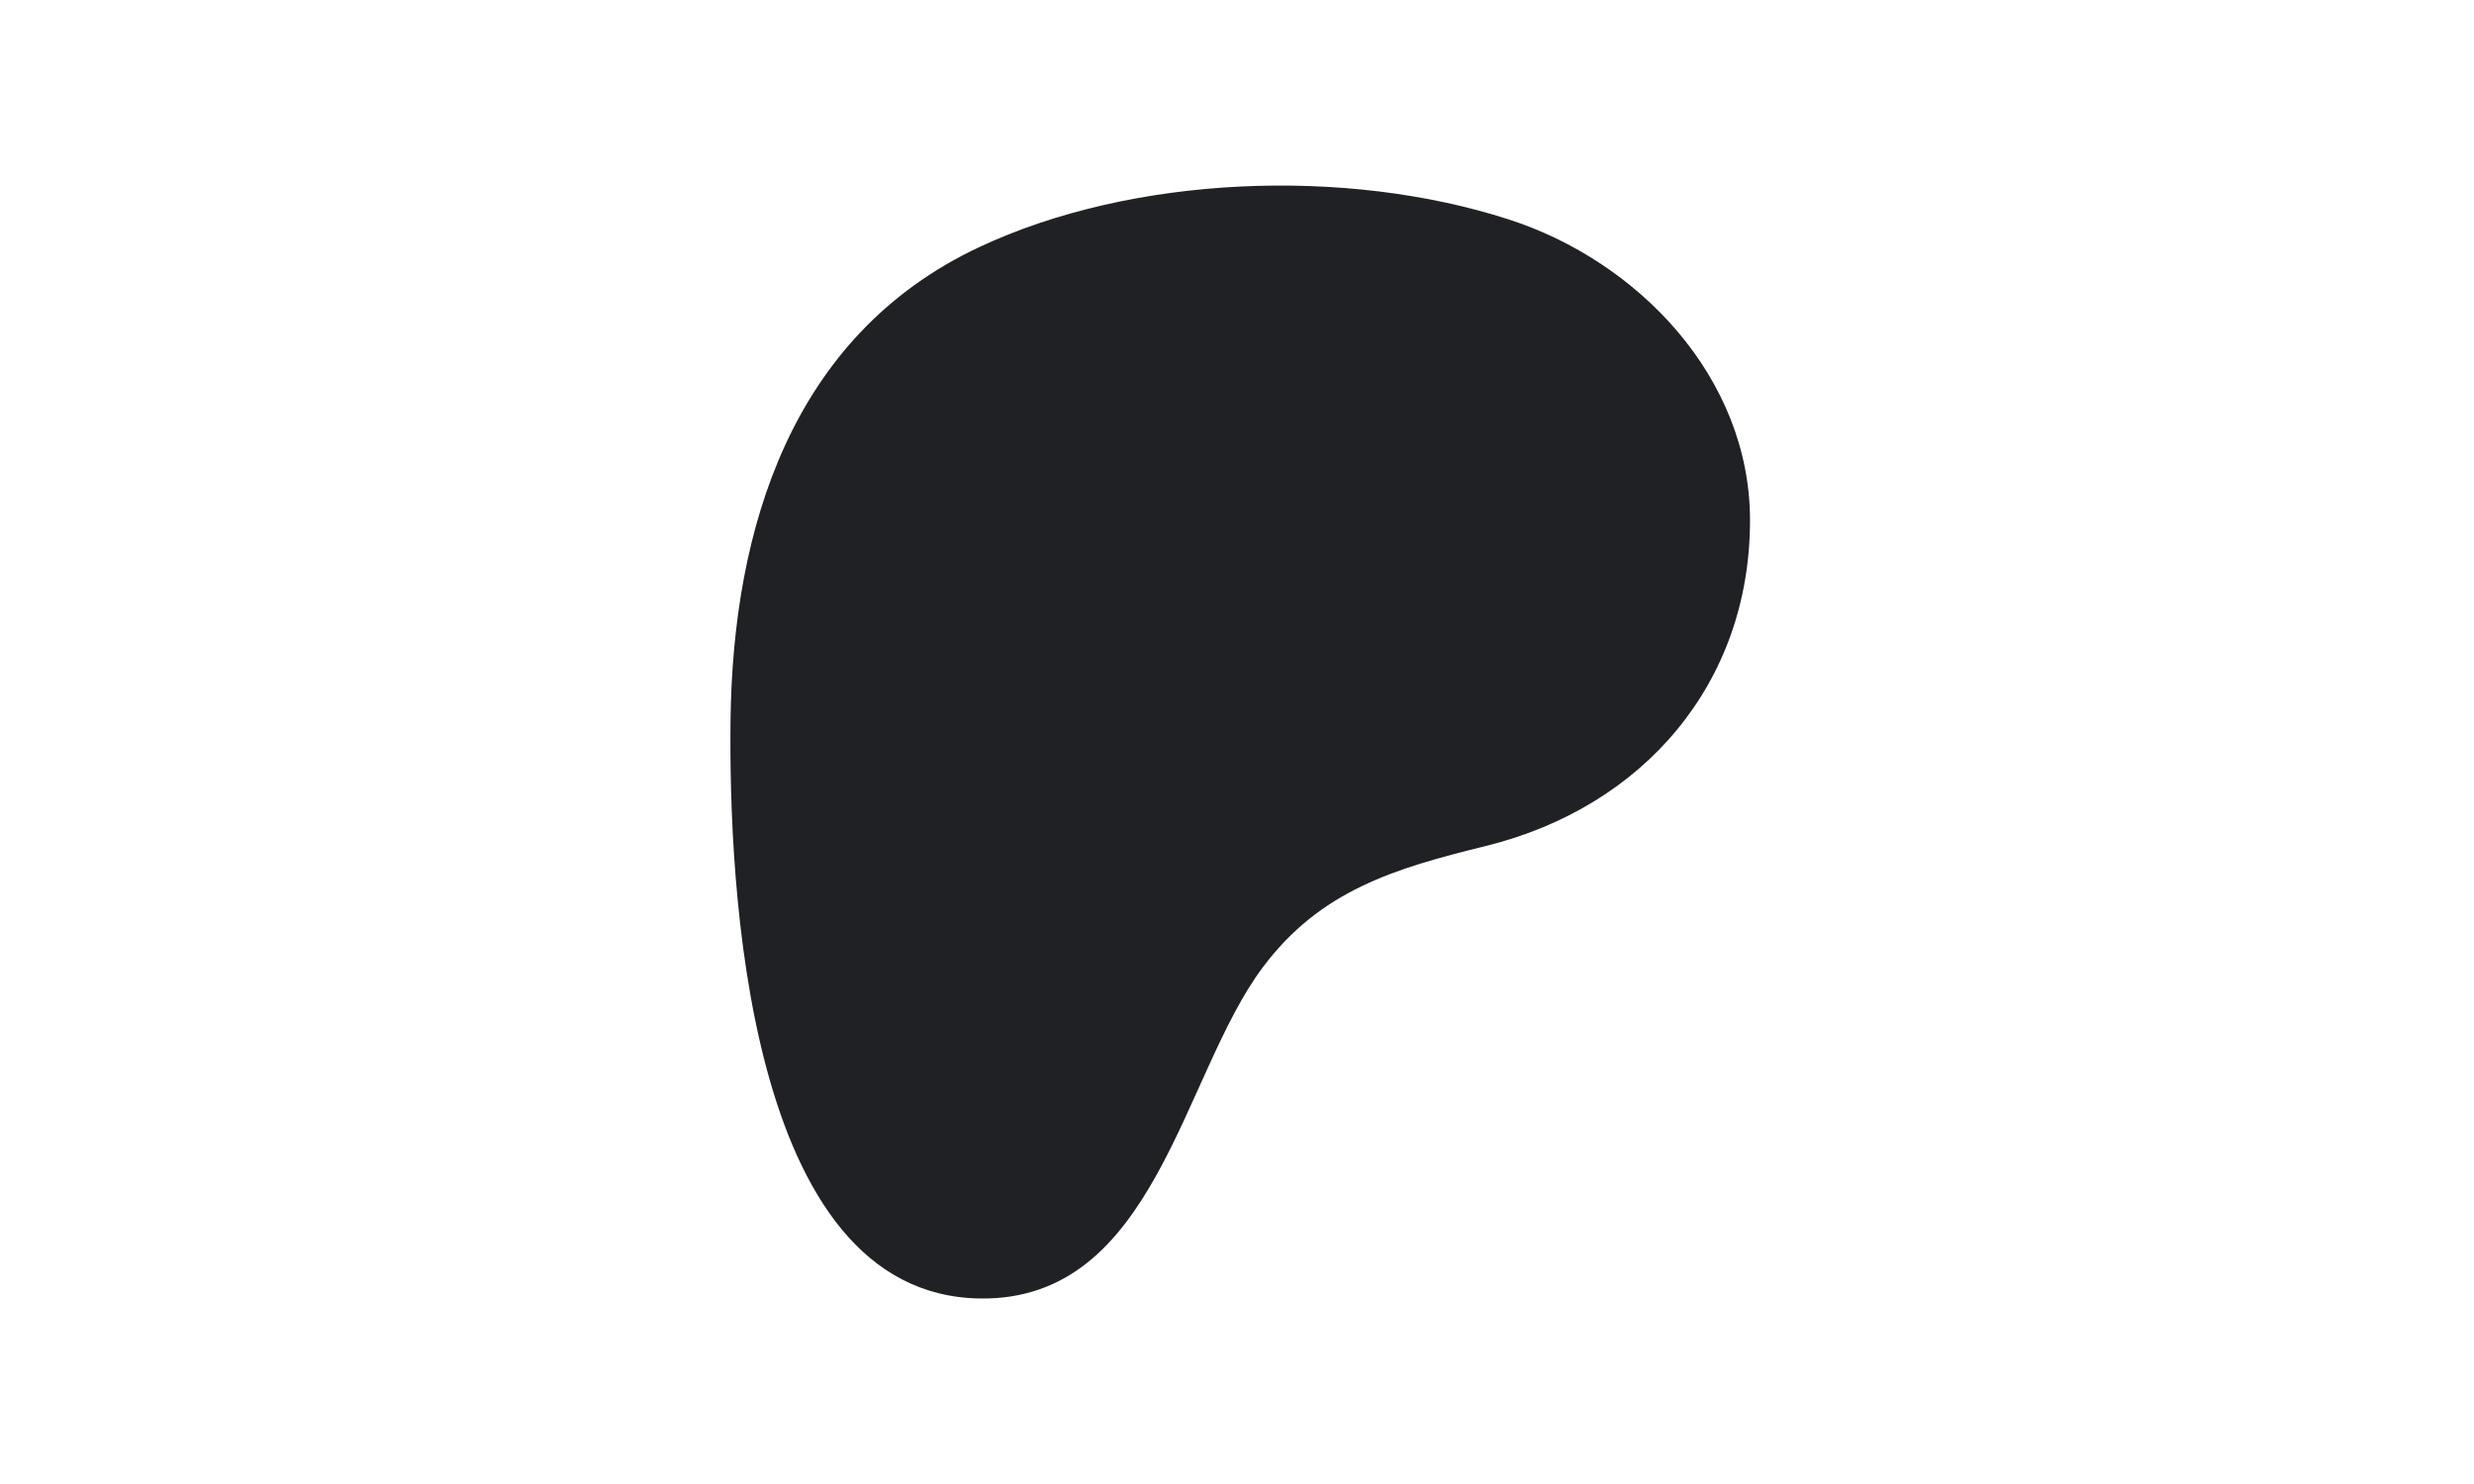
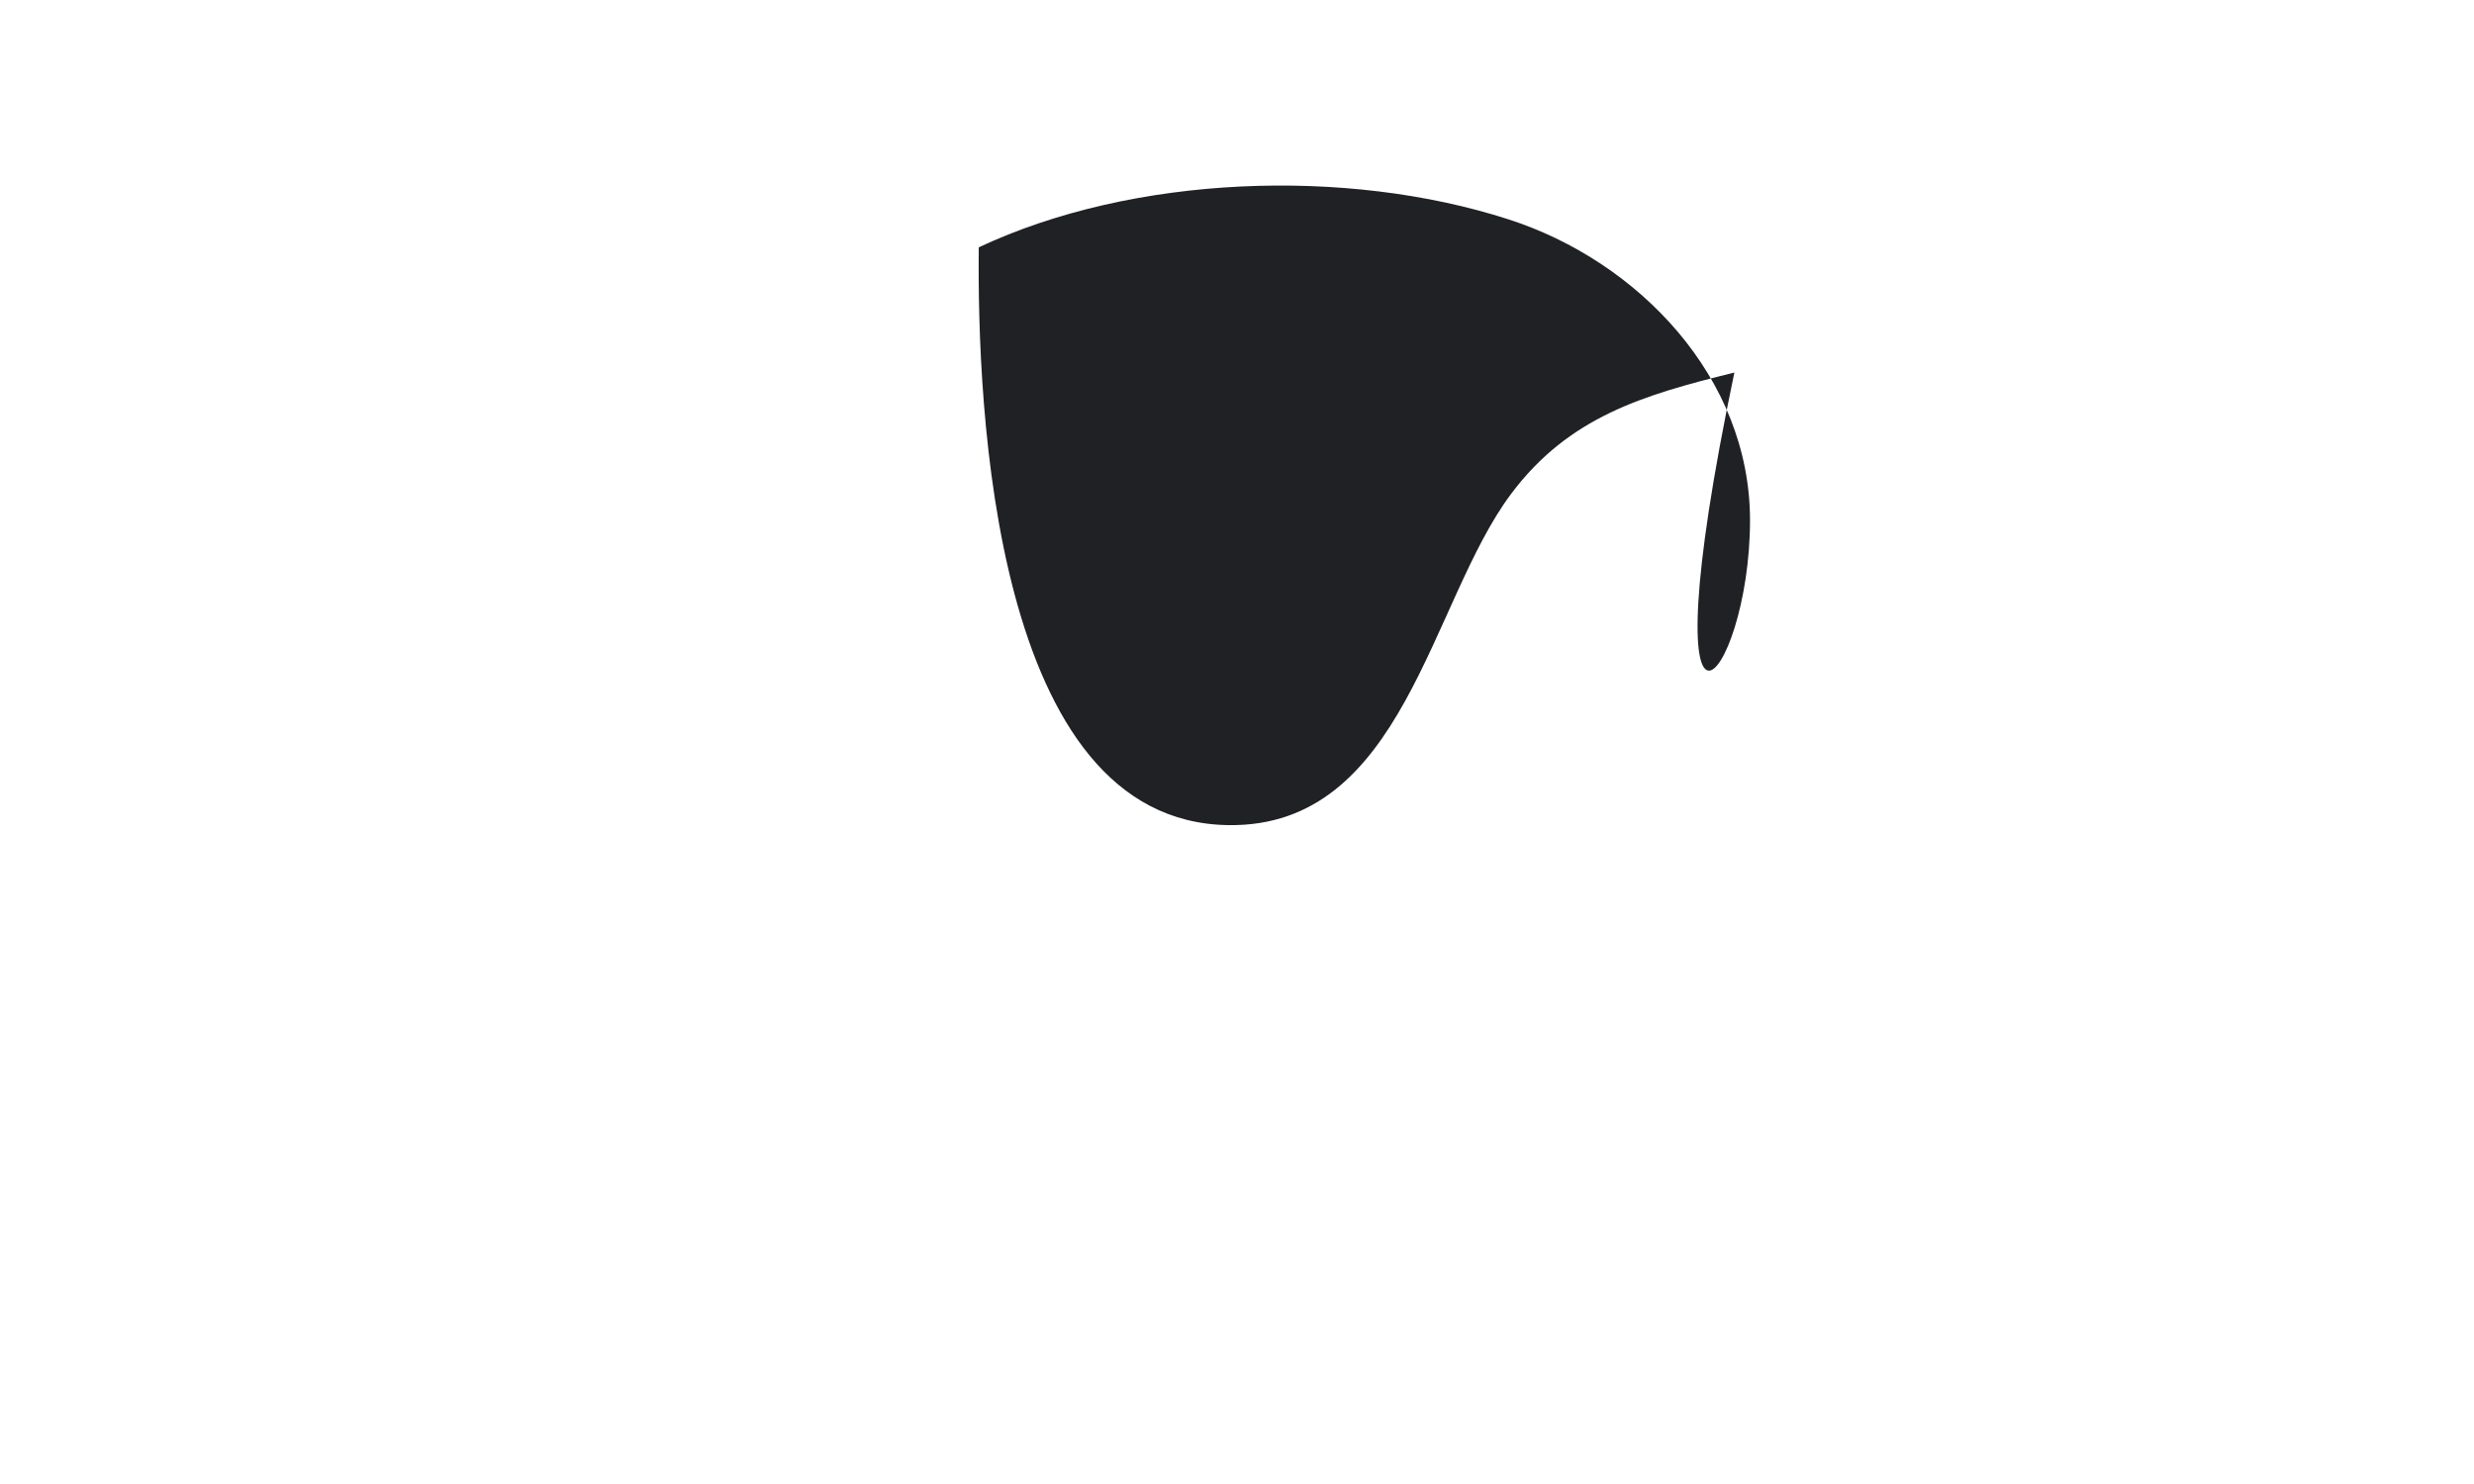
<svg xmlns="http://www.w3.org/2000/svg" version="1.1" id="Layer_1" x="0px" y="0px" viewBox="0 0 1440 864" style="enable-background:new 0 0 1440 864;" xml:space="preserve">
  <style type="text/css">
	.st0{fill:#202124;}
</style>
-   <path class="st0" d="M1018.6,302.7c-0.1-82.7-64.8-150.6-140.6-175c-94.2-30.4-218.4-26-308.3,16.3  c-109,51.3-143.2,163.6-144.5,275.6c-1,92.1,8.2,334.7,145.4,336.4c102,1.3,117.2-129.7,164.4-192.8c33.6-44.9,76.8-57.6,130-70.7  C956.4,469.9,1018.7,398,1018.6,302.7z" />
+   <path class="st0" d="M1018.6,302.7c-0.1-82.7-64.8-150.6-140.6-175c-94.2-30.4-218.4-26-308.3,16.3  c-1,92.1,8.2,334.7,145.4,336.4c102,1.3,117.2-129.7,164.4-192.8c33.6-44.9,76.8-57.6,130-70.7  C956.4,469.9,1018.7,398,1018.6,302.7z" />
</svg>